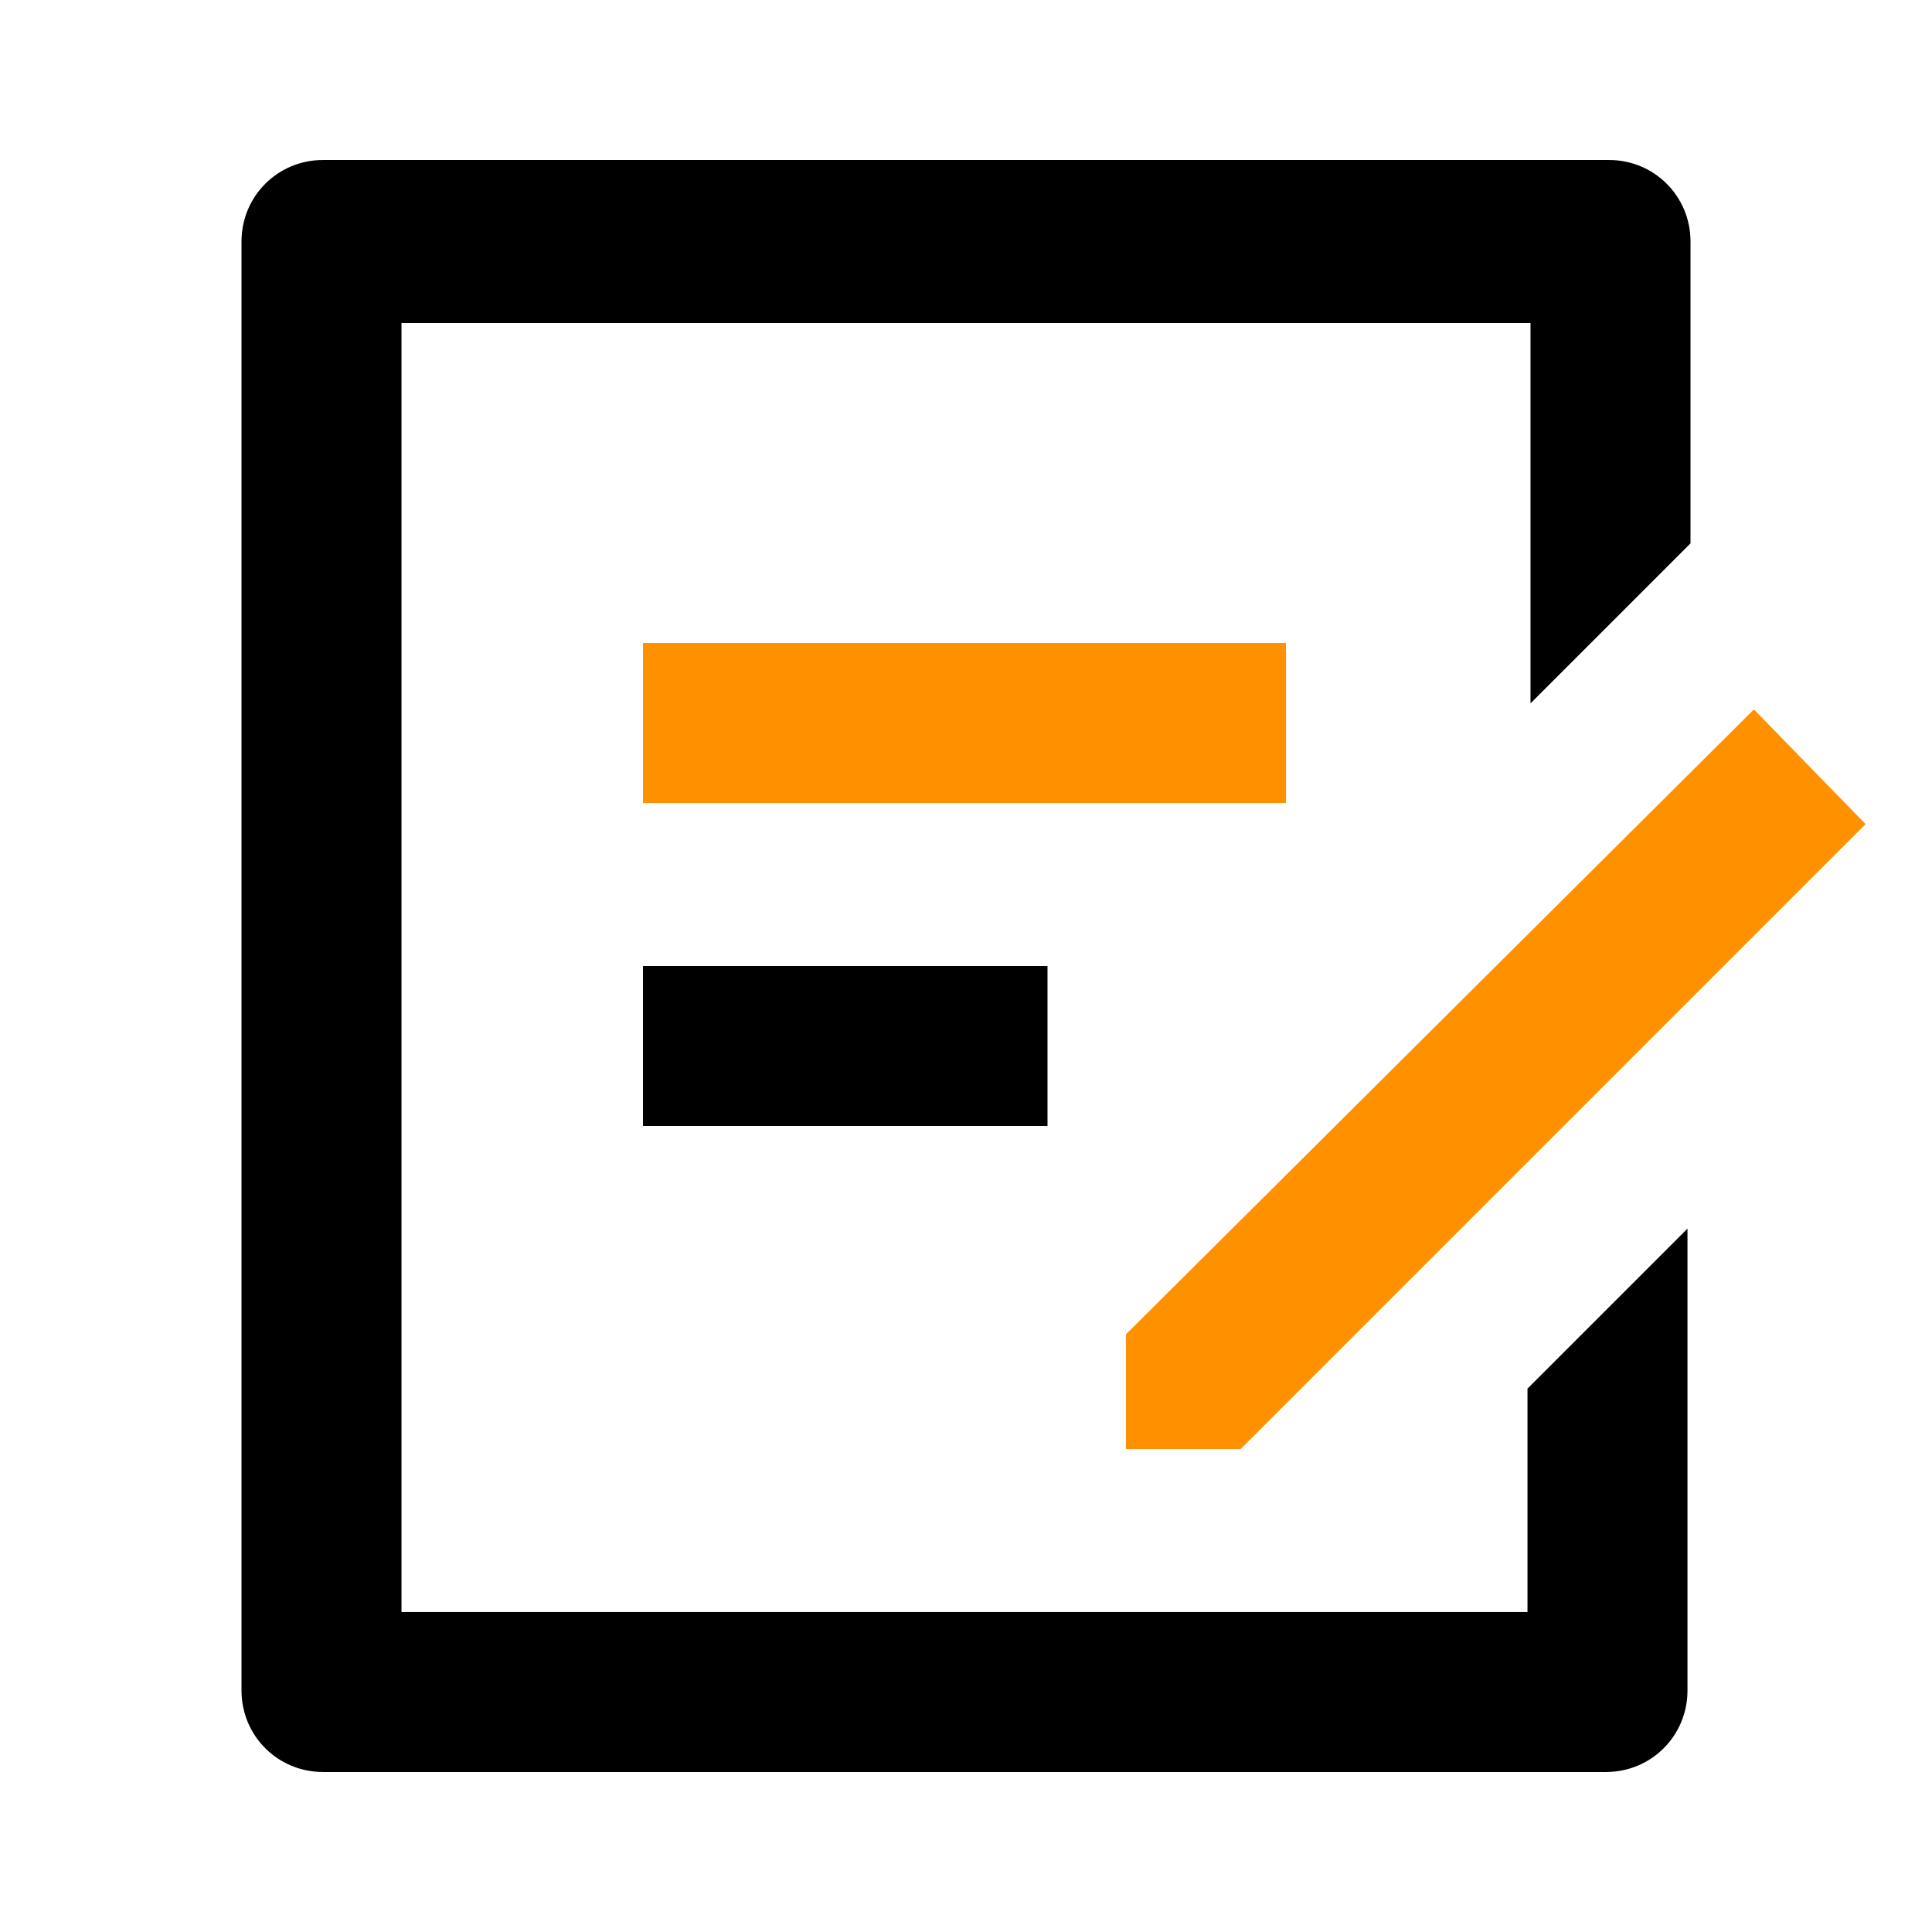
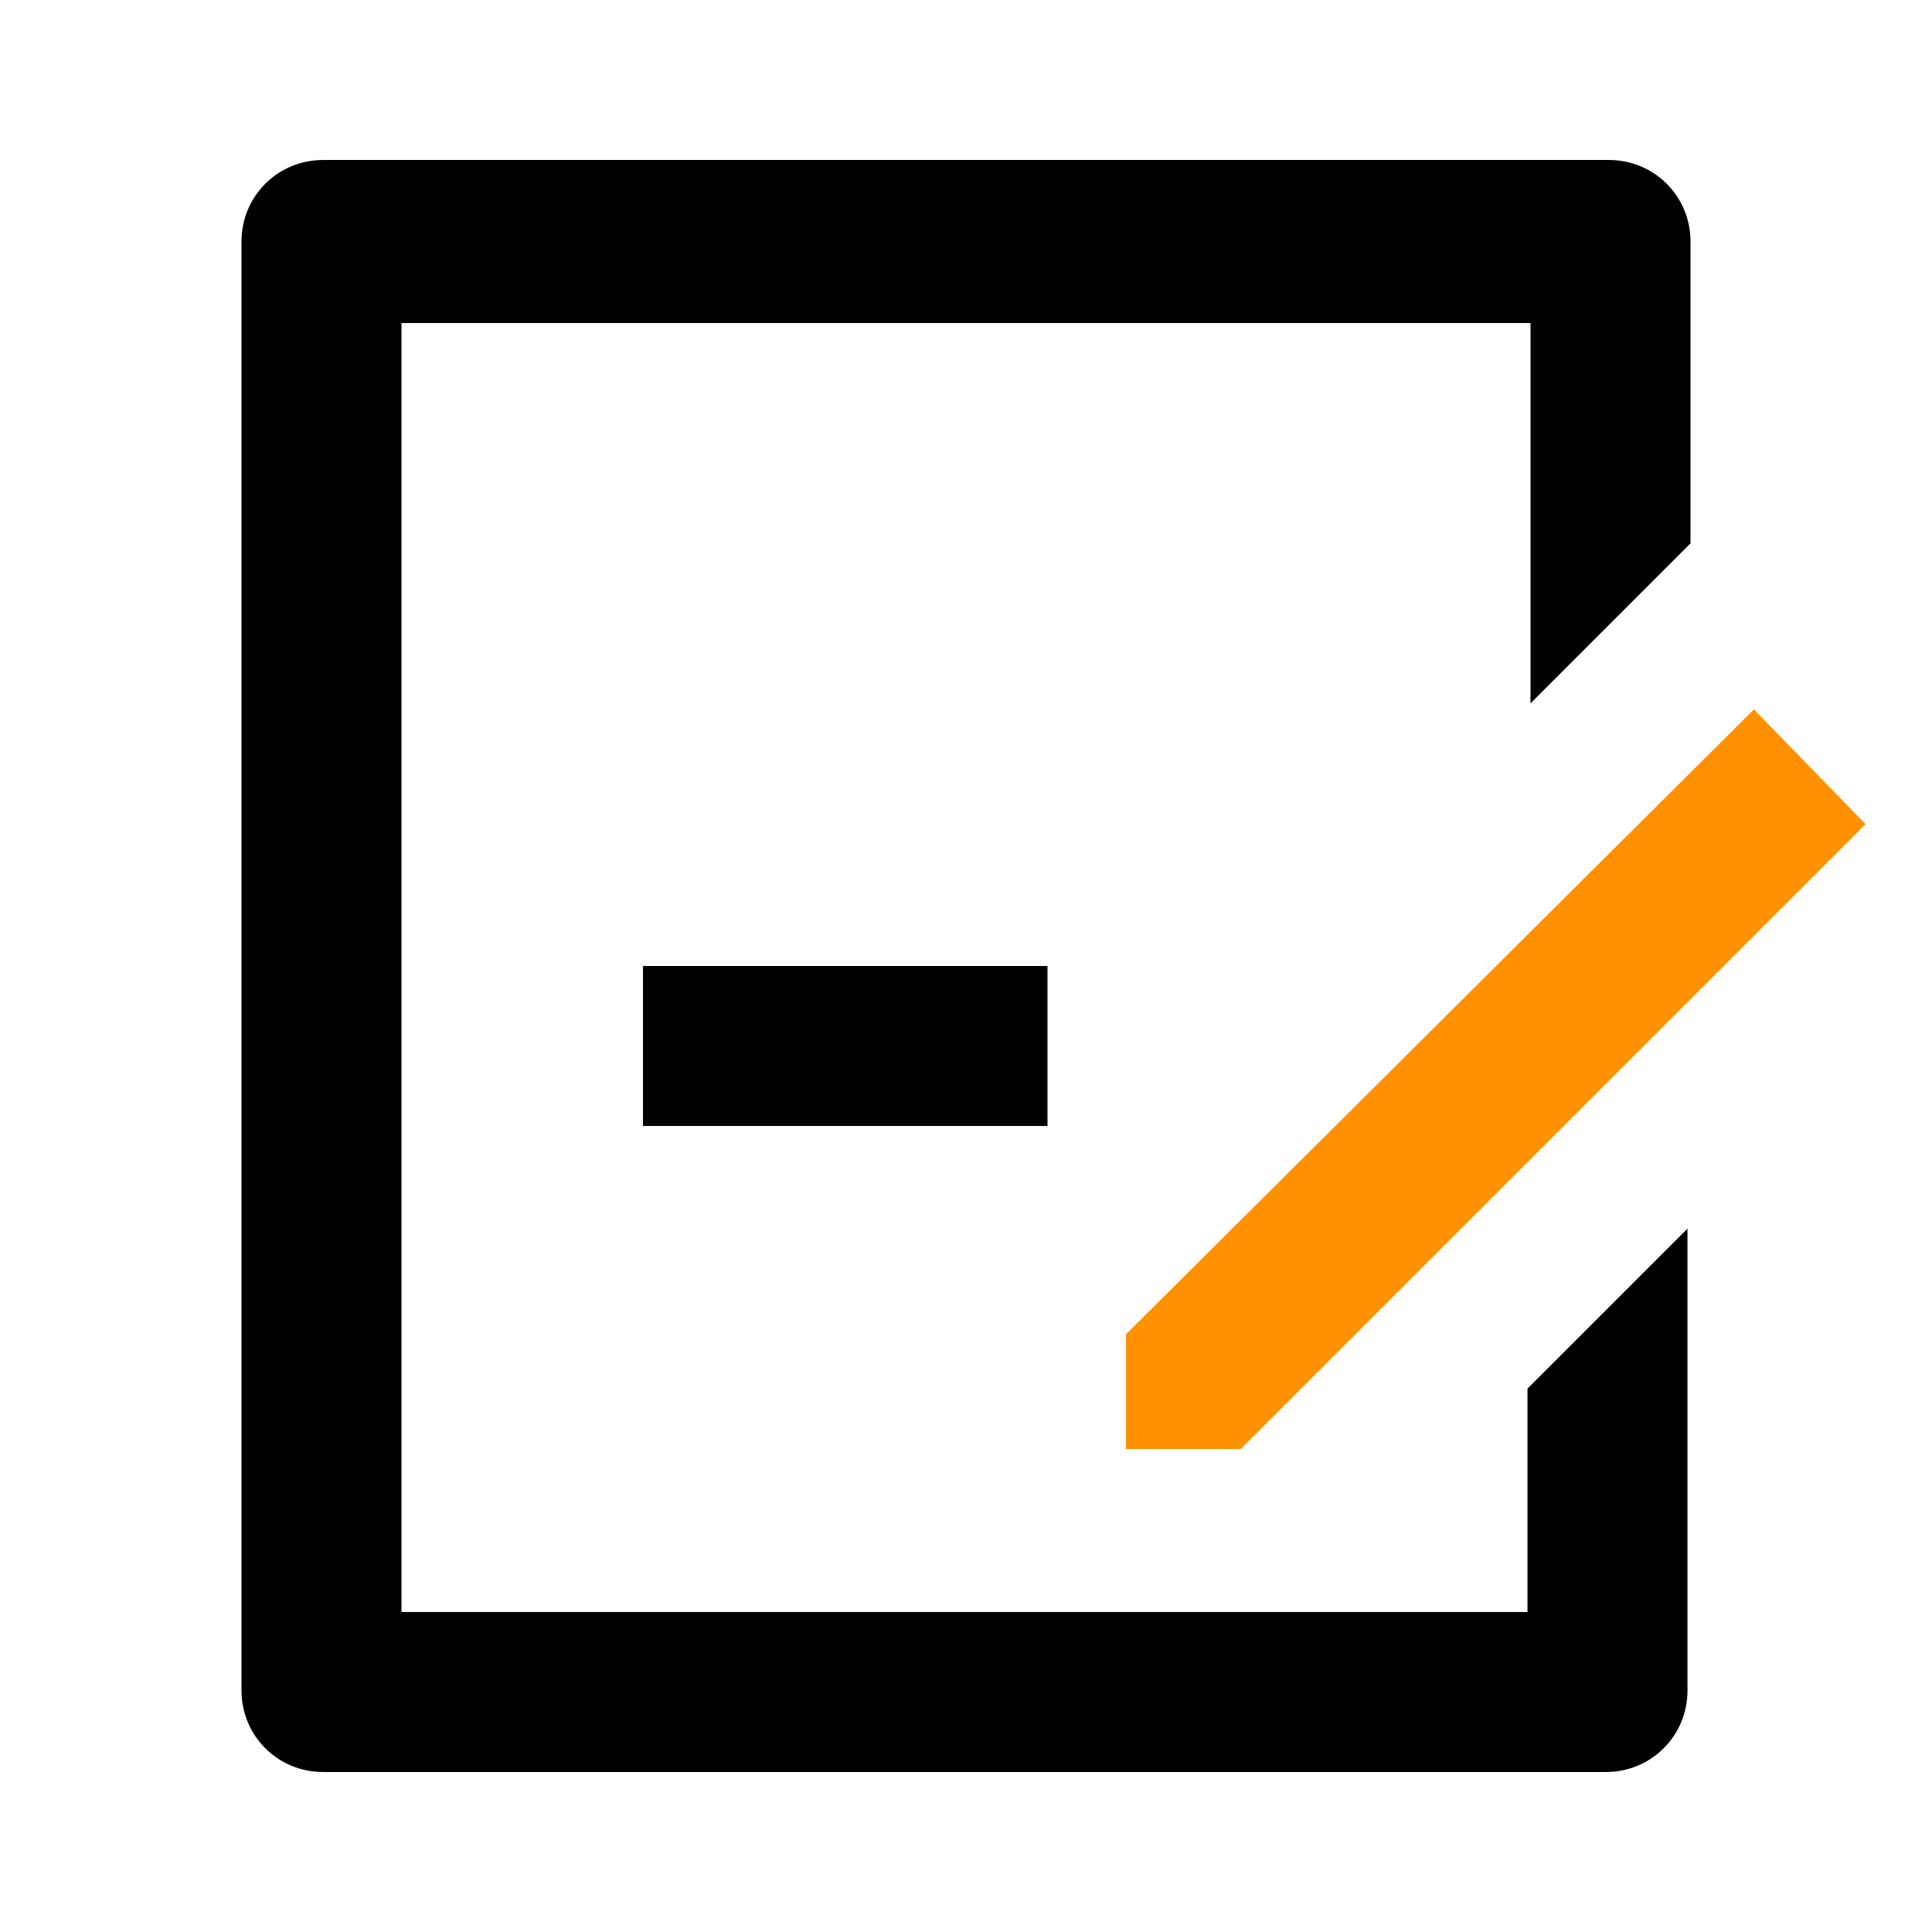
<svg xmlns="http://www.w3.org/2000/svg" version="1.1" id="Layer_1" x="0px" y="0px" viewBox="0 0 64 64" style="enable-background:new 0 0 64 64;" xml:space="preserve">
  <style type="text/css">
	.st0{fill:#FF9100;}
</style>
  <path d="M53.3,5.3C54.8,5.3,56,6.5,56,8v10l-5.3,5.3V10.7H13.3v42.7h37.3V46l5.3-5.3V56c0,1.5-1.2,2.7-2.7,2.7H10.7  C9.2,58.7,8,57.5,8,56V8c0-1.5,1.2-2.7,2.7-2.7H53.3z M34.7,32v5.3H21.3V32H34.7z" />
  <polygon class="st0" points="58.1,23.5 61.8,27.3 41.1,48 37.3,48 37.3,44.2 " />
-   <rect x="21.3" y="21.3" class="st0" width="21.3" height="5.3" />
</svg>